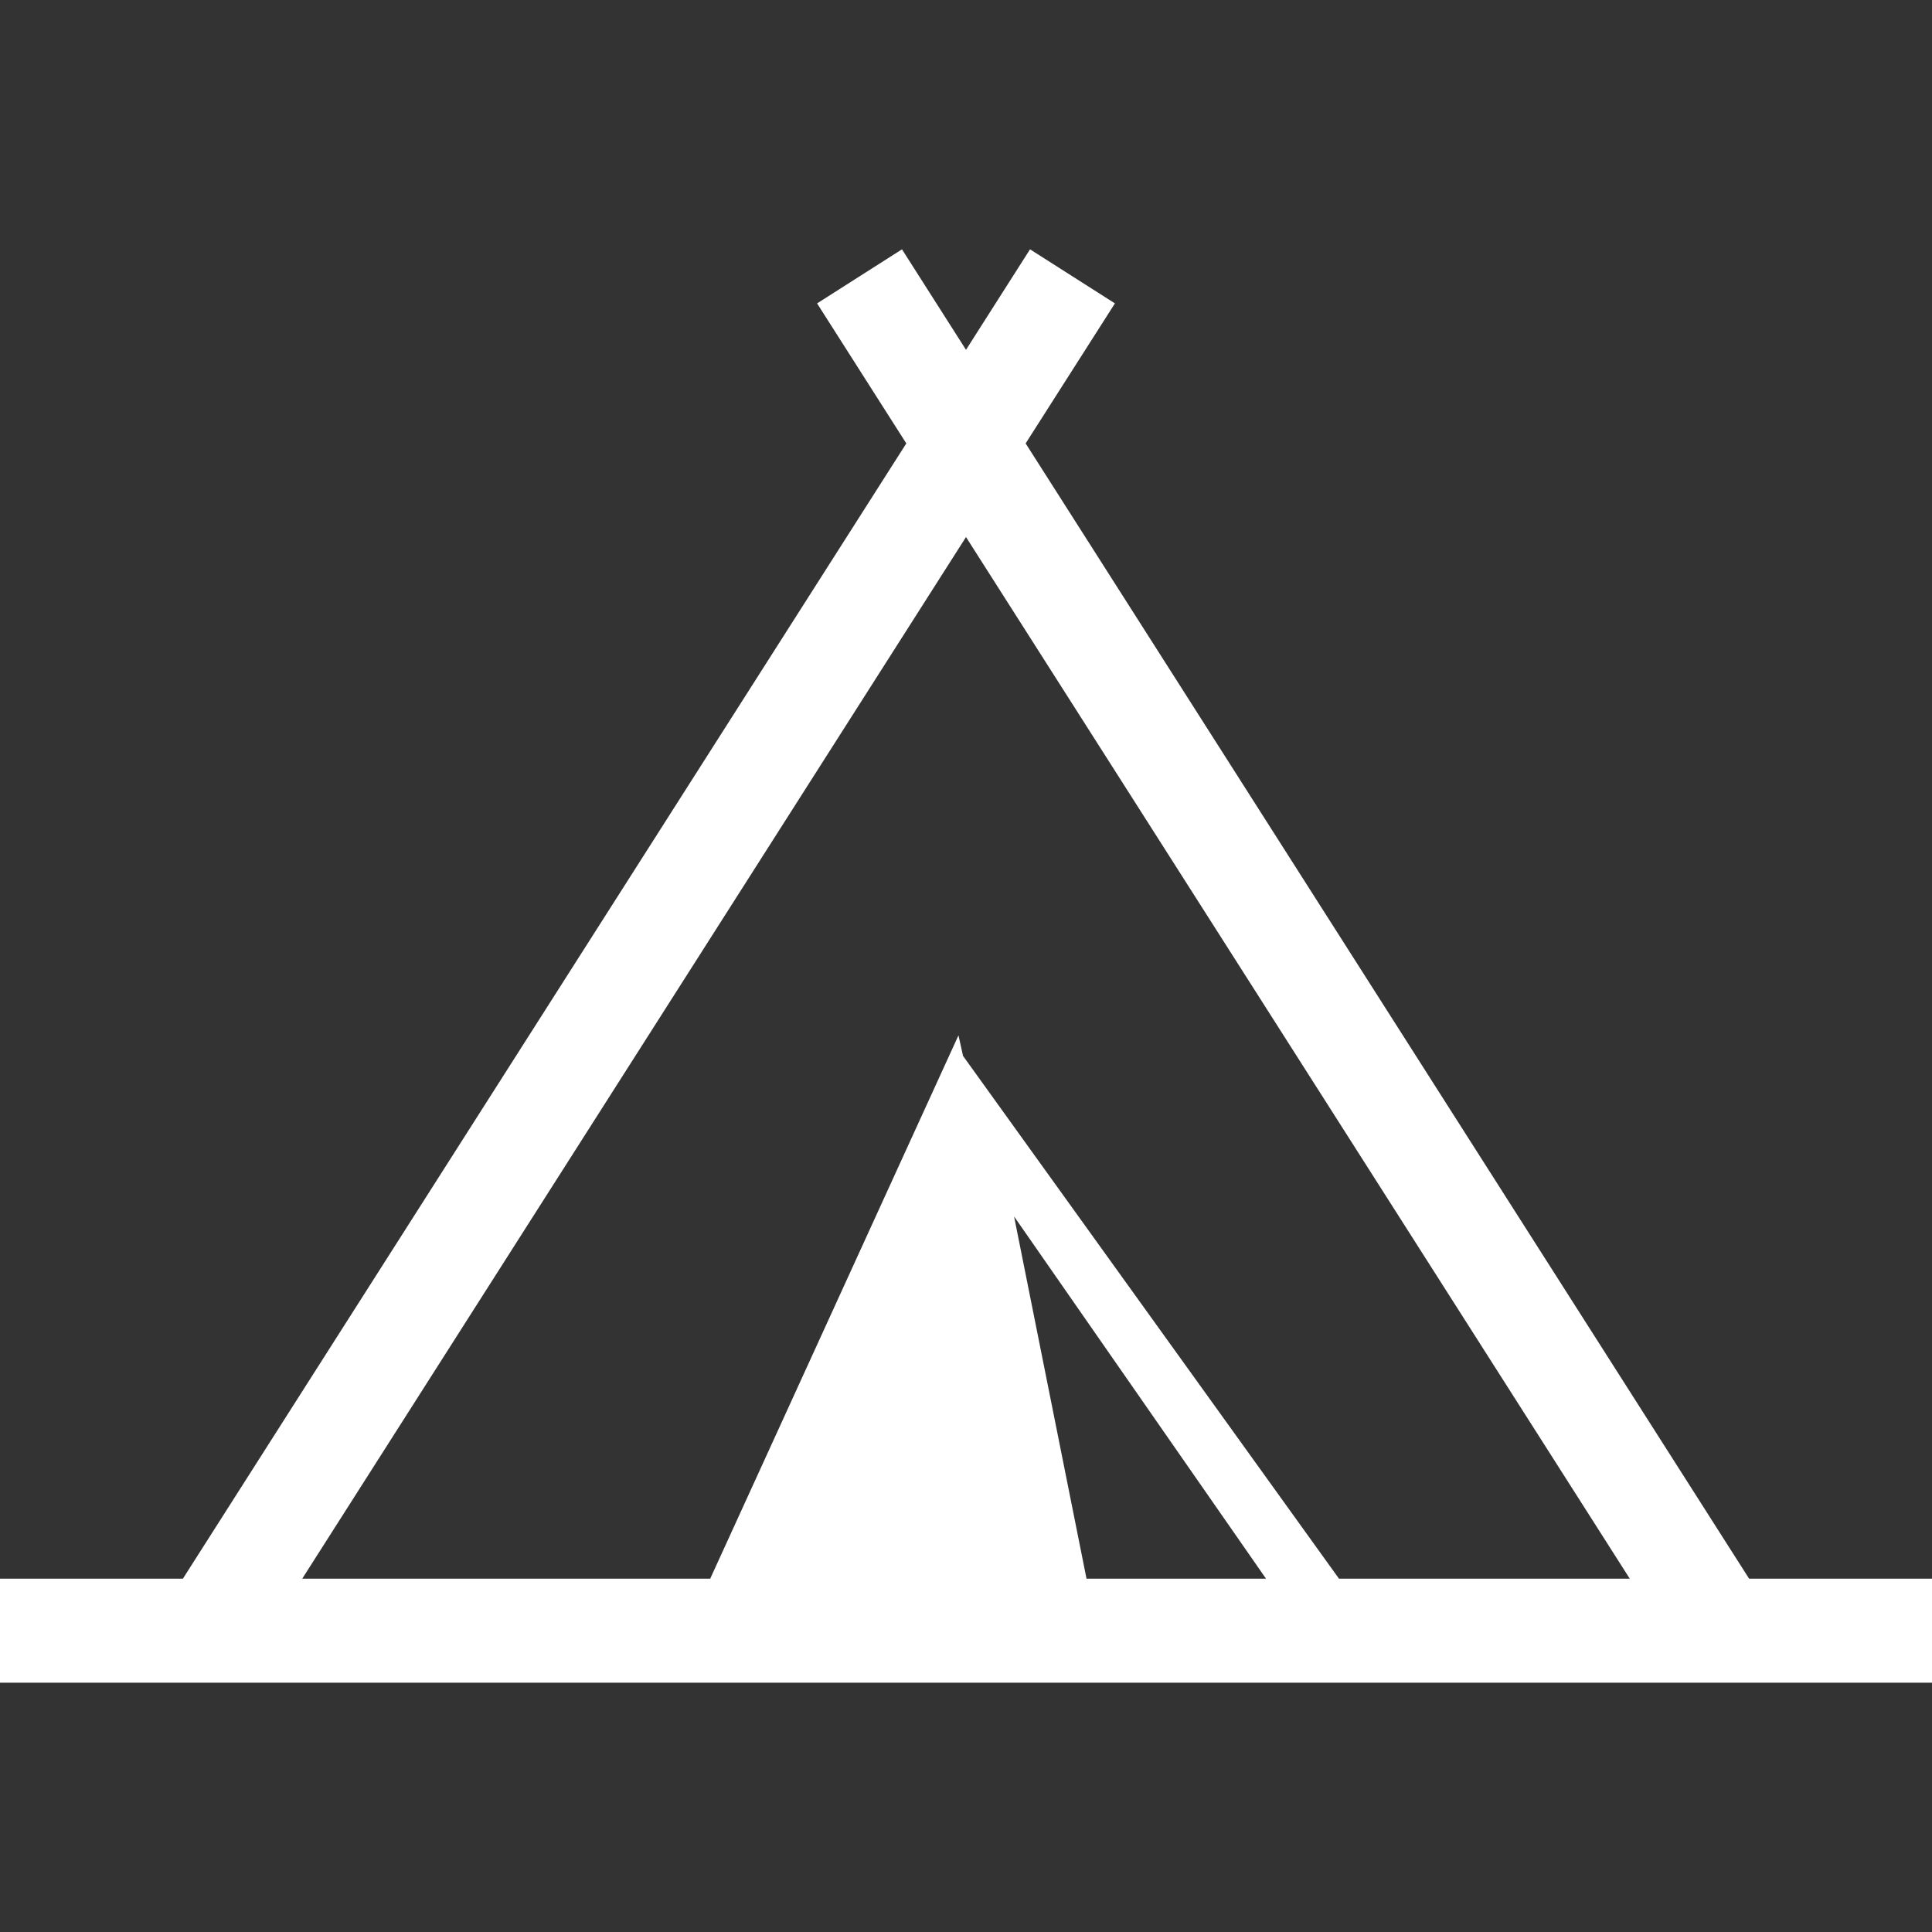
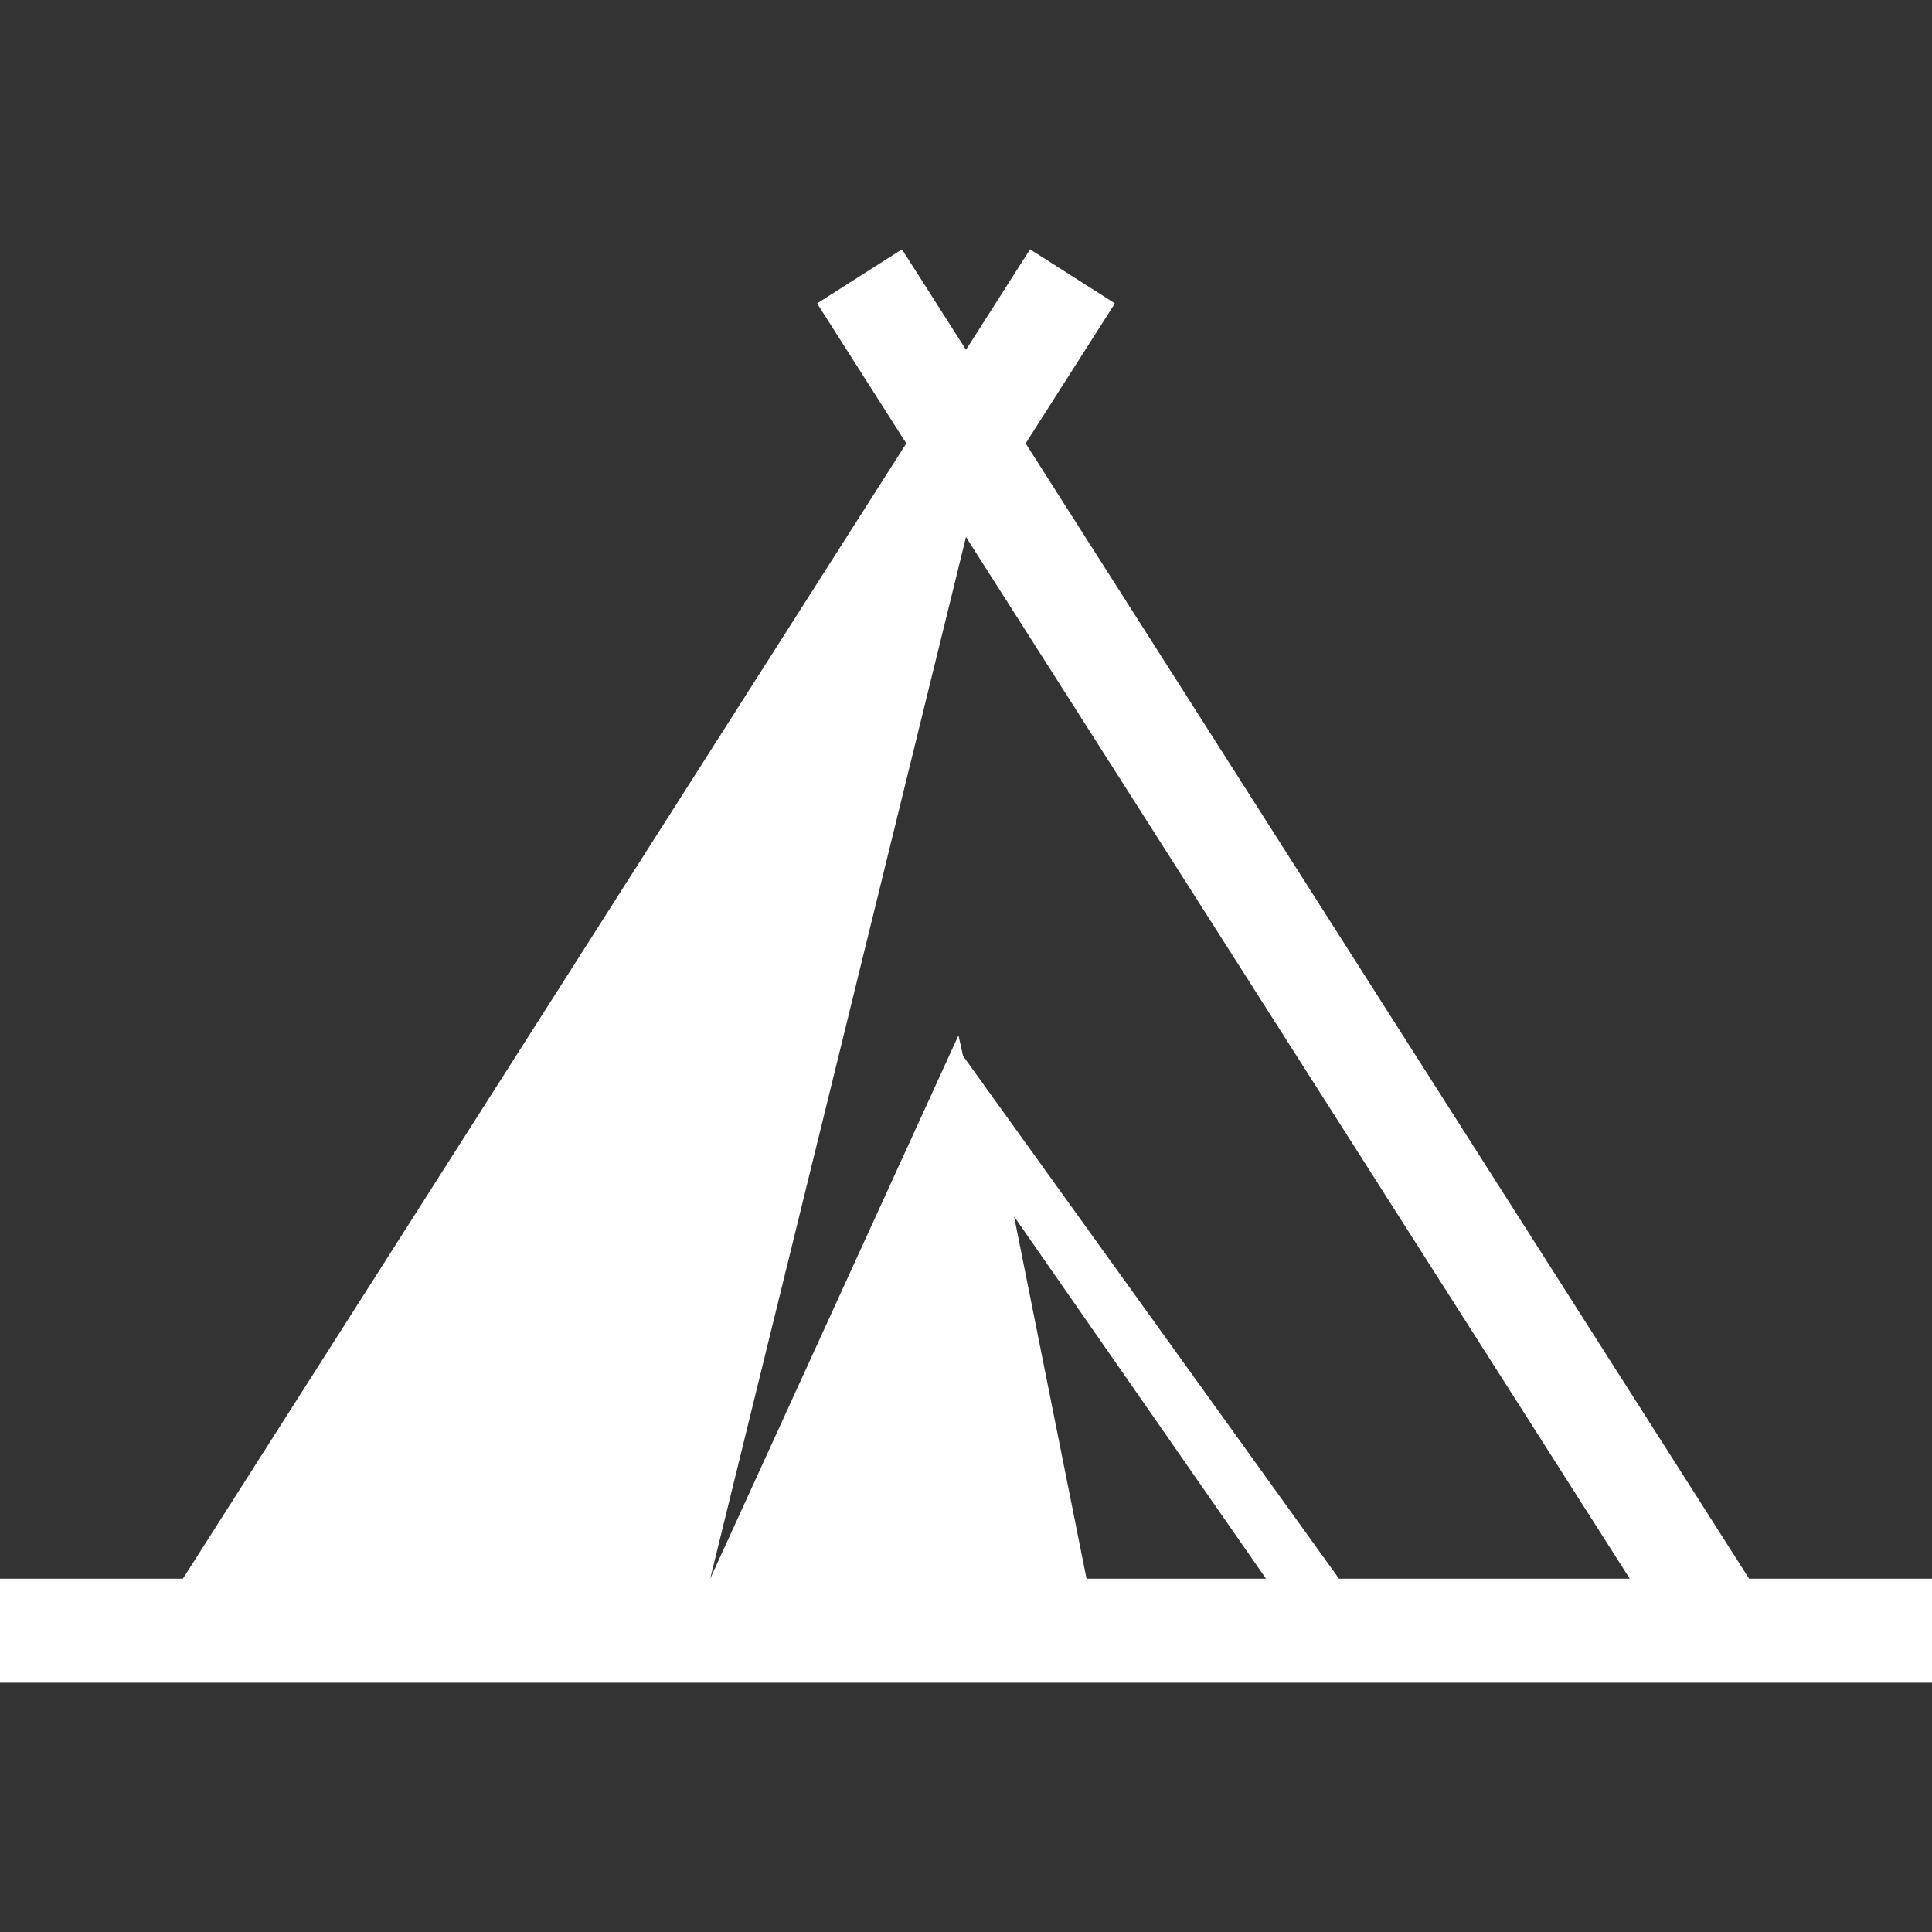
<svg xmlns="http://www.w3.org/2000/svg" width="512" height="512" viewBox="0 0 512 512" fill="none">
  <rect x="0" y="0" width="512" height="512" fill="#333333" stroke="none" />
-   <path d="M463.534 418.371L271.805 117.509L295.465 80.401L272.968 66.073L256 92.703L239.034 66.074L216.536 80.402L240.18 117.51L48.466 418.371H0V445.927H512V418.371H463.534ZM287.94 418.371L268.741 322.373L335.51 418.371H287.94ZM354.85 418.371L255.215 279.829L254.005 274.377L188.21 418.371H80.091L256 142.323L431.909 418.37H354.85V418.371Z" fill="white" />
+   <path d="M463.534 418.371L271.805 117.509L295.465 80.401L272.968 66.073L256 92.703L239.034 66.074L216.536 80.402L240.18 117.51L48.466 418.371H0V445.927H512V418.371H463.534ZM287.94 418.371L268.741 322.373L335.51 418.371H287.94ZM354.85 418.371L255.215 279.829L254.005 274.377L188.21 418.371L256 142.323L431.909 418.37H354.85V418.371Z" fill="white" />
</svg>